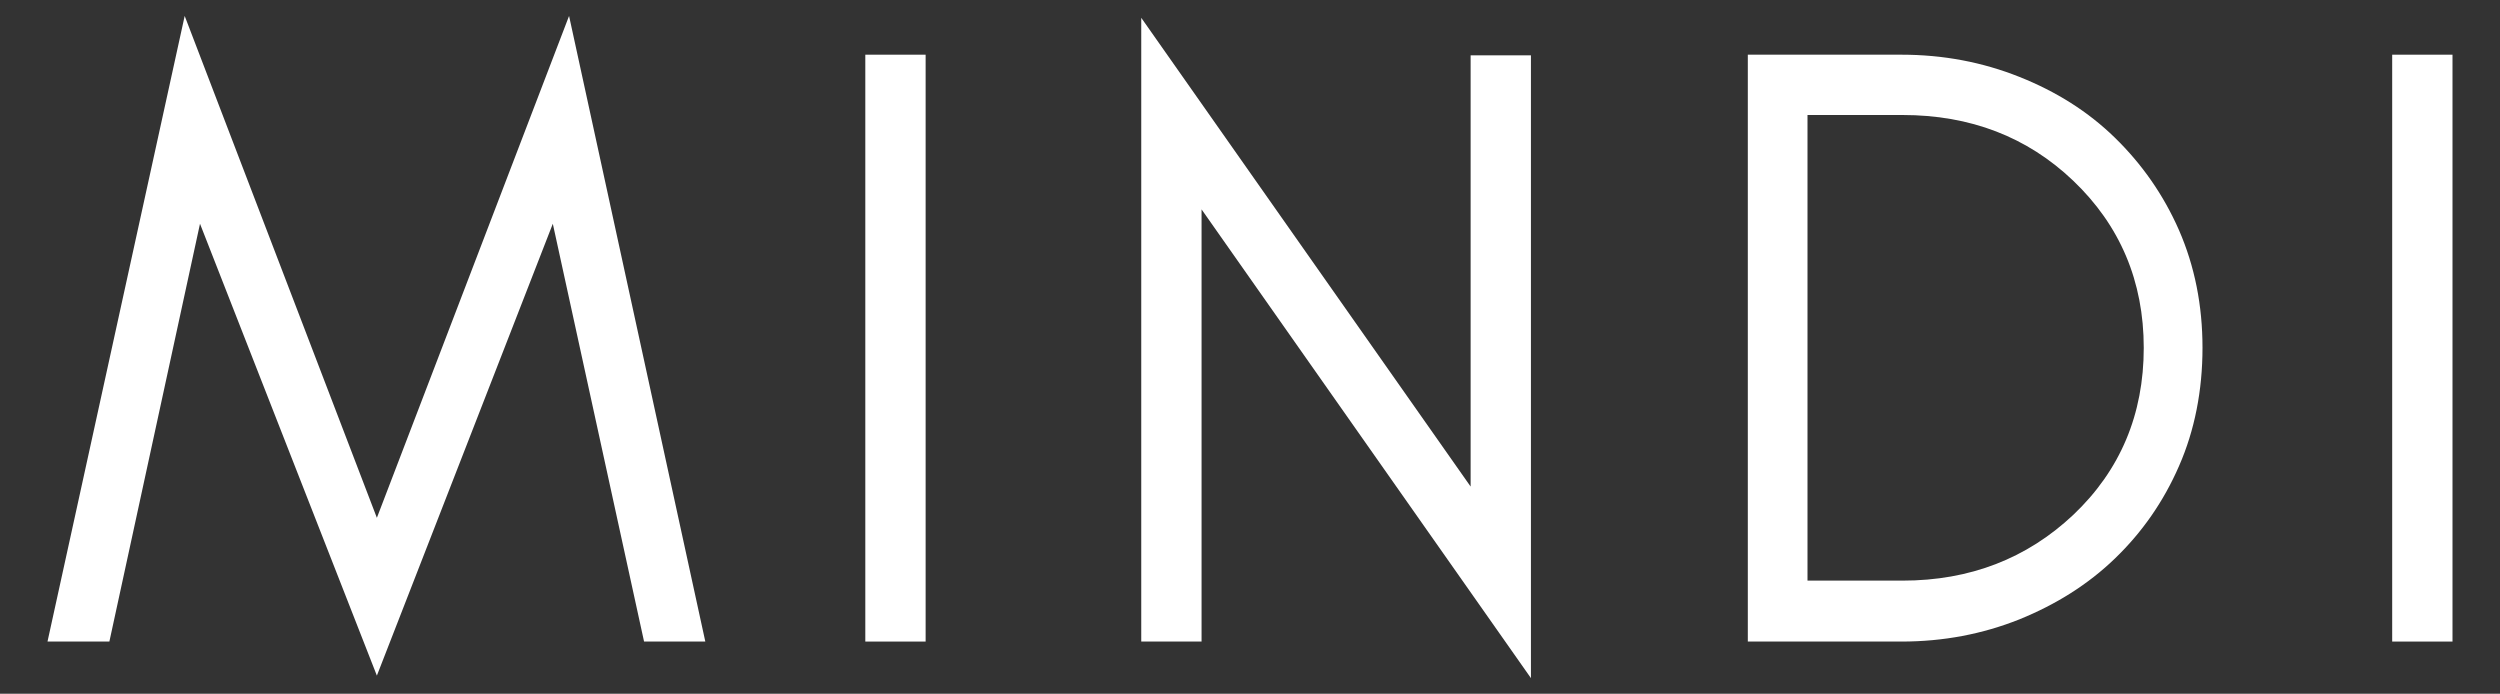
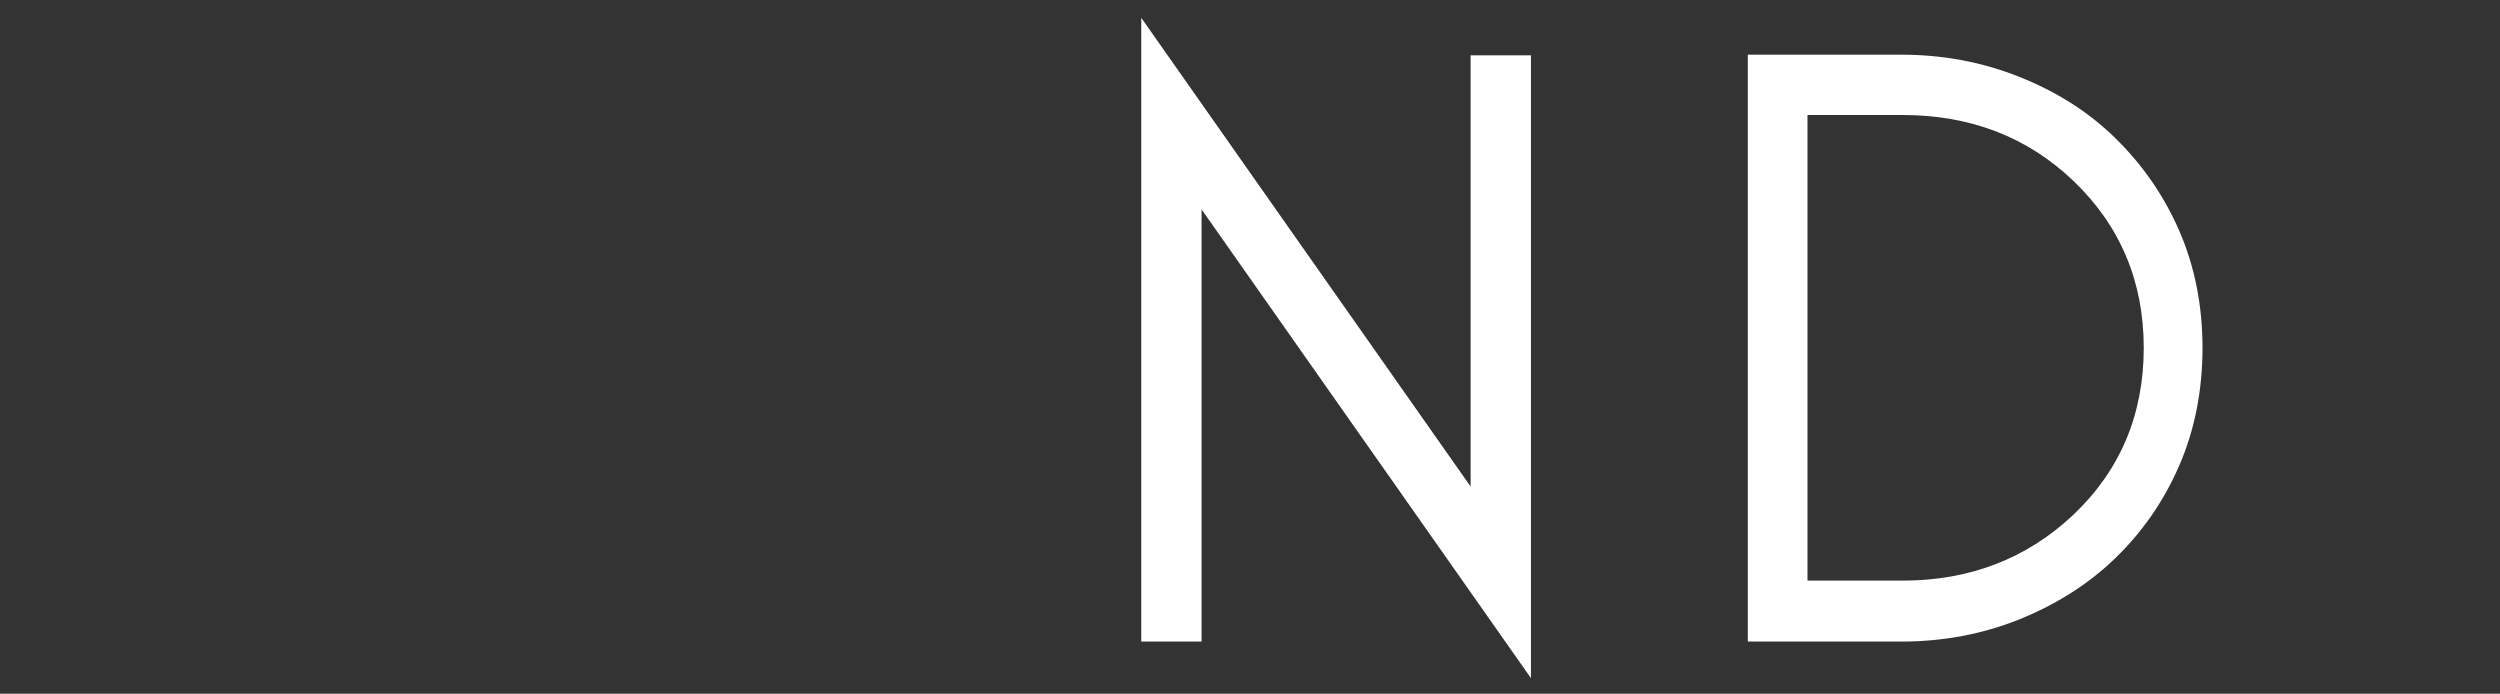
<svg xmlns="http://www.w3.org/2000/svg" id="Réteg_1" x="0px" y="0px" viewBox="0 189 800 222" xml:space="preserve">
  <rect x="0" y="189" width="800" height="222" fill="#333333" stroke="none" />
  <g>
-     <path fill="#FFFFFF" d="M176.9,260.6l-56.3,144.6L64,260.6L35,394.3H15.2l43.9-200.2l61.5,160.6l61.5-160.6l43.6,200.2h-19.6  L176.9,260.6z" />
-     <path fill="#FFFFFF" d="M276.9,394.3V206.5h19.3v187.8L276.9,394.3L276.9,394.3z" />
    <path fill="#FFFFFF" d="M384.5,394.3h-19.3V194.7l105.4,150v-138h19.3V406l-105.4-150L384.5,394.3L384.5,394.3z" />
    <path fill="#FFFFFF" d="M697.3,338.1c-5,11.5-11.9,21.3-20.5,29.6s-18.8,14.7-30.6,19.5c-11.8,4.7-24.3,7.1-37.8,7.1h-49.1V206.5  h49.1c13.5,0,26,2.4,37.8,7.1c11.8,4.7,22,11.1,30.6,19.5s15.5,18.2,20.5,29.6c5,11.5,7.5,24,7.5,37.6S702.3,326.7,697.3,338.1z   M663.4,246.8c-14.7-14-32.9-21-54.6-21h-30.4v149h30.4c21.6,0,39.8-7.1,54.6-21c15.1-14.3,22.6-32.2,22.6-53.5  C686,279,678.4,261.1,663.4,246.8z" />
-     <path fill="#FFFFFF" d="M765.5,394.3V206.5h19.3v187.8L765.5,394.3L765.5,394.3z" />
  </g>
</svg>